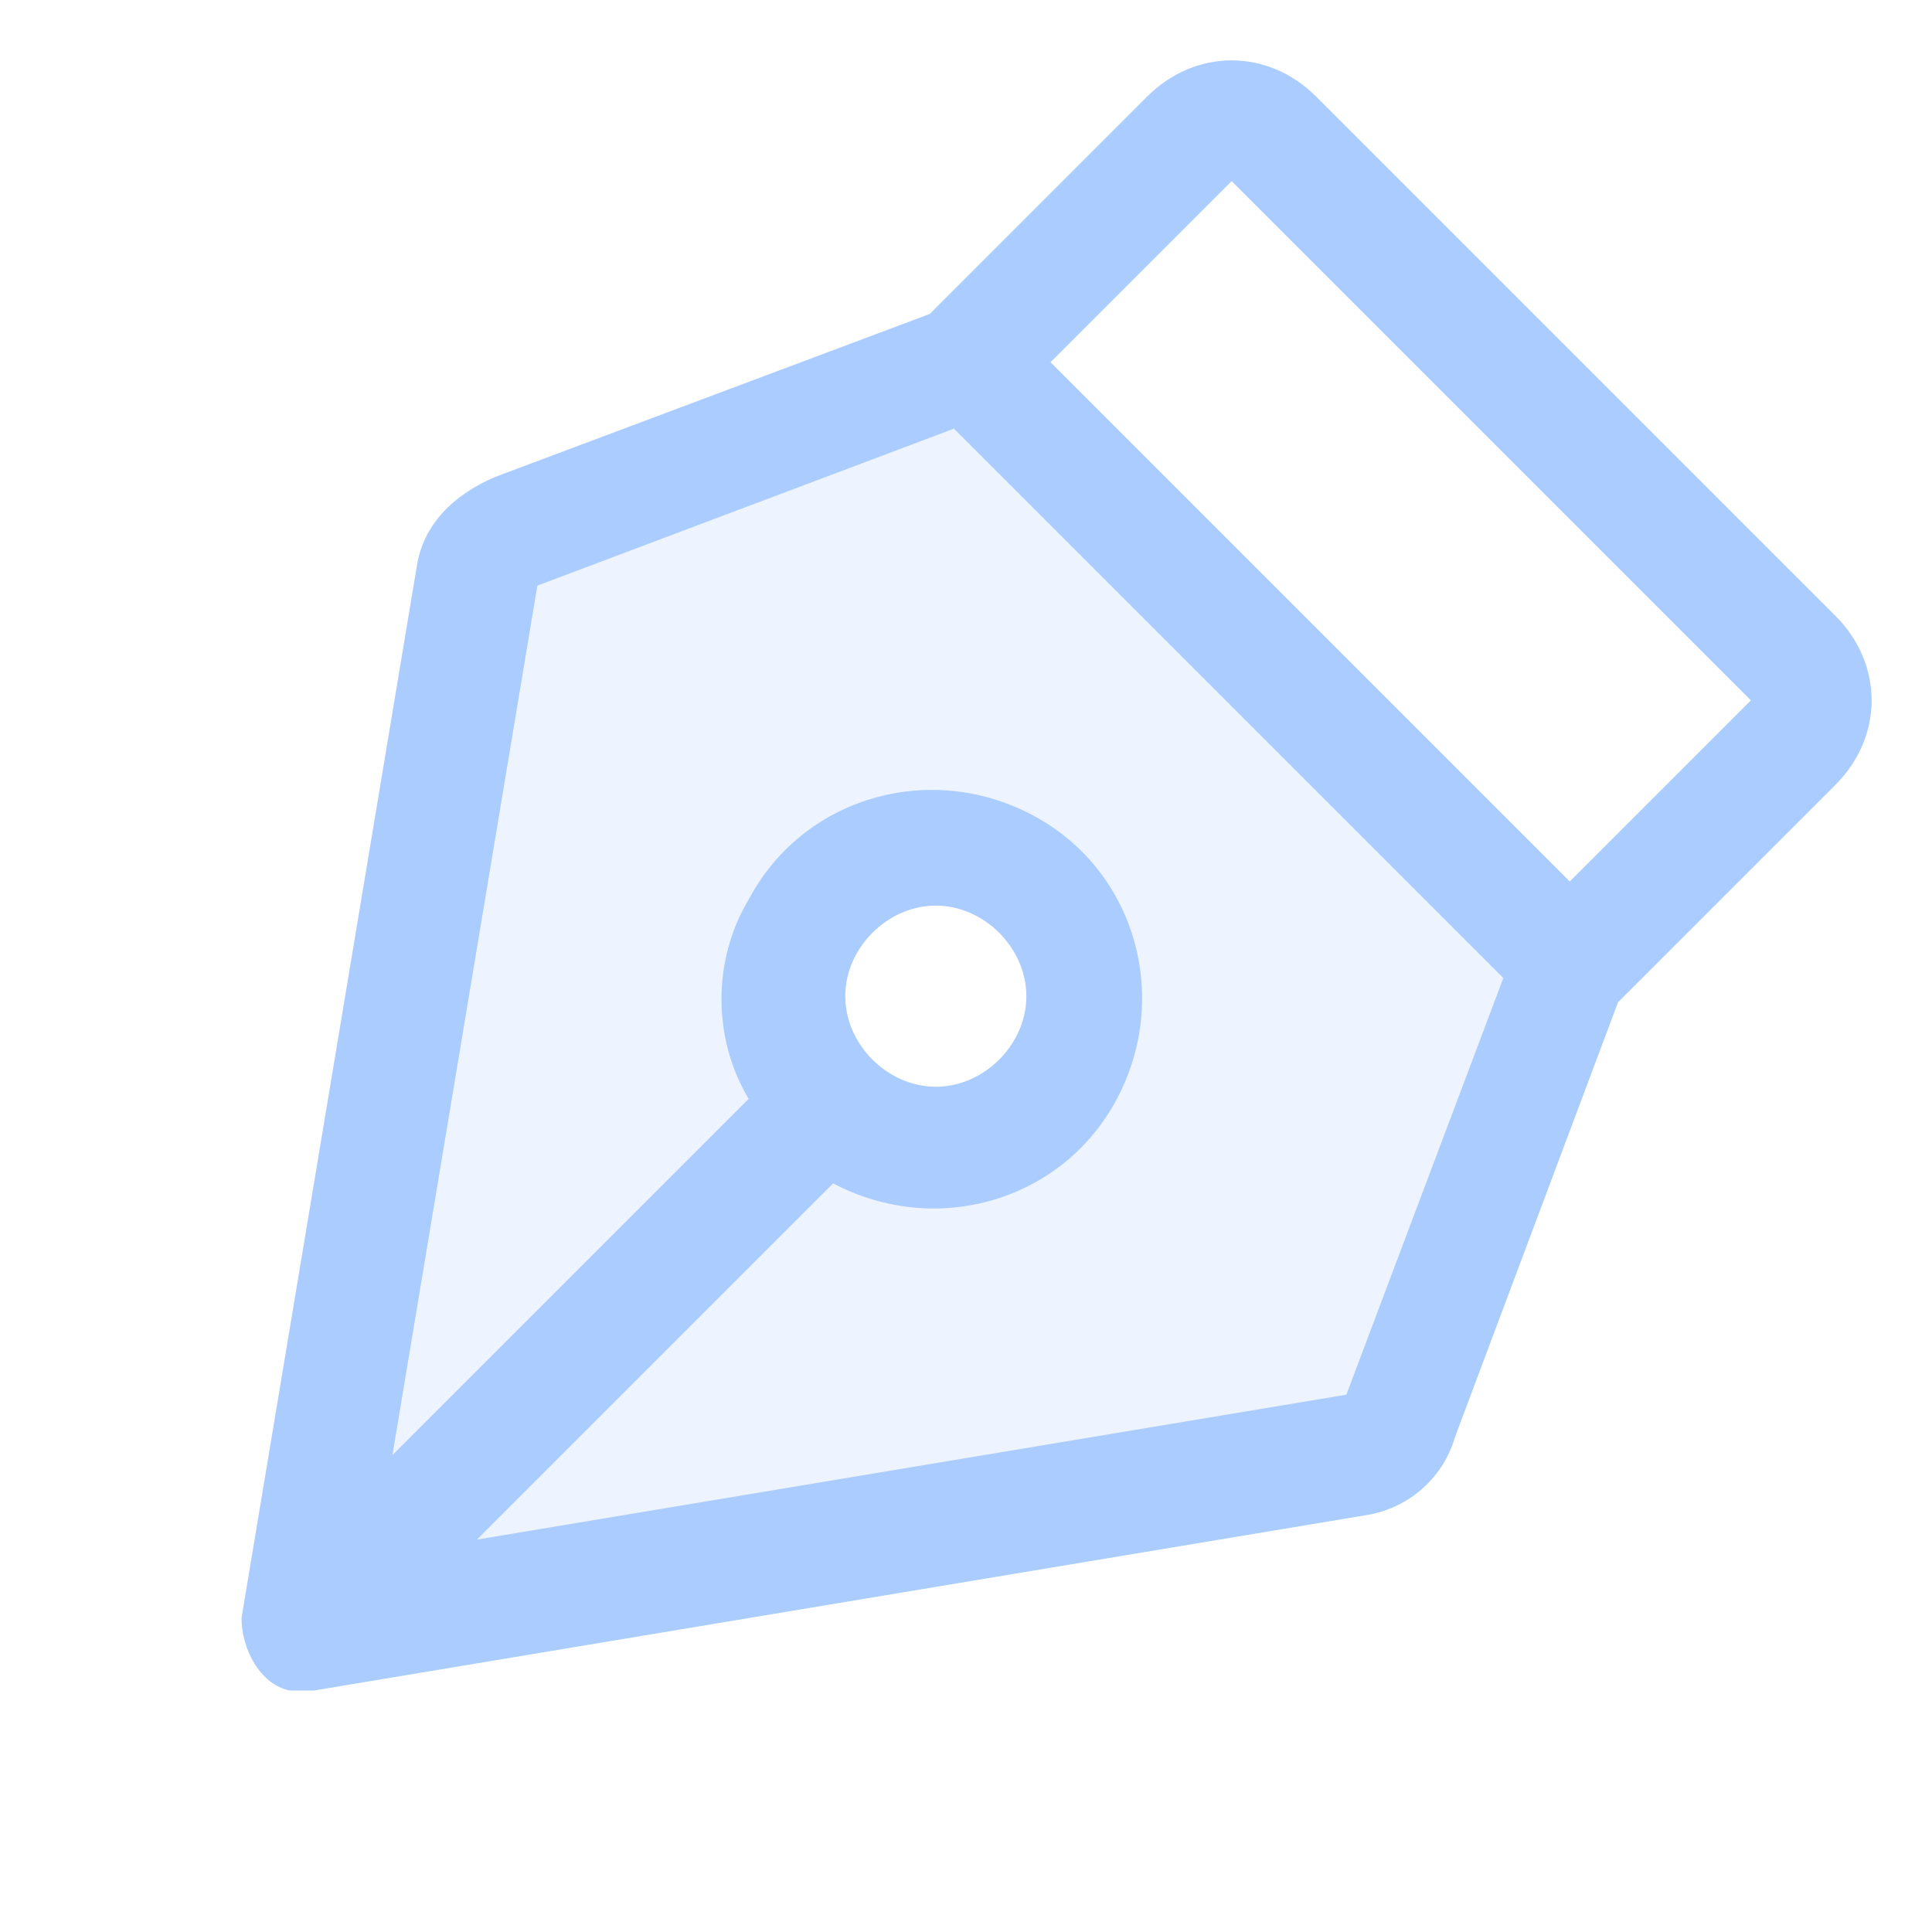
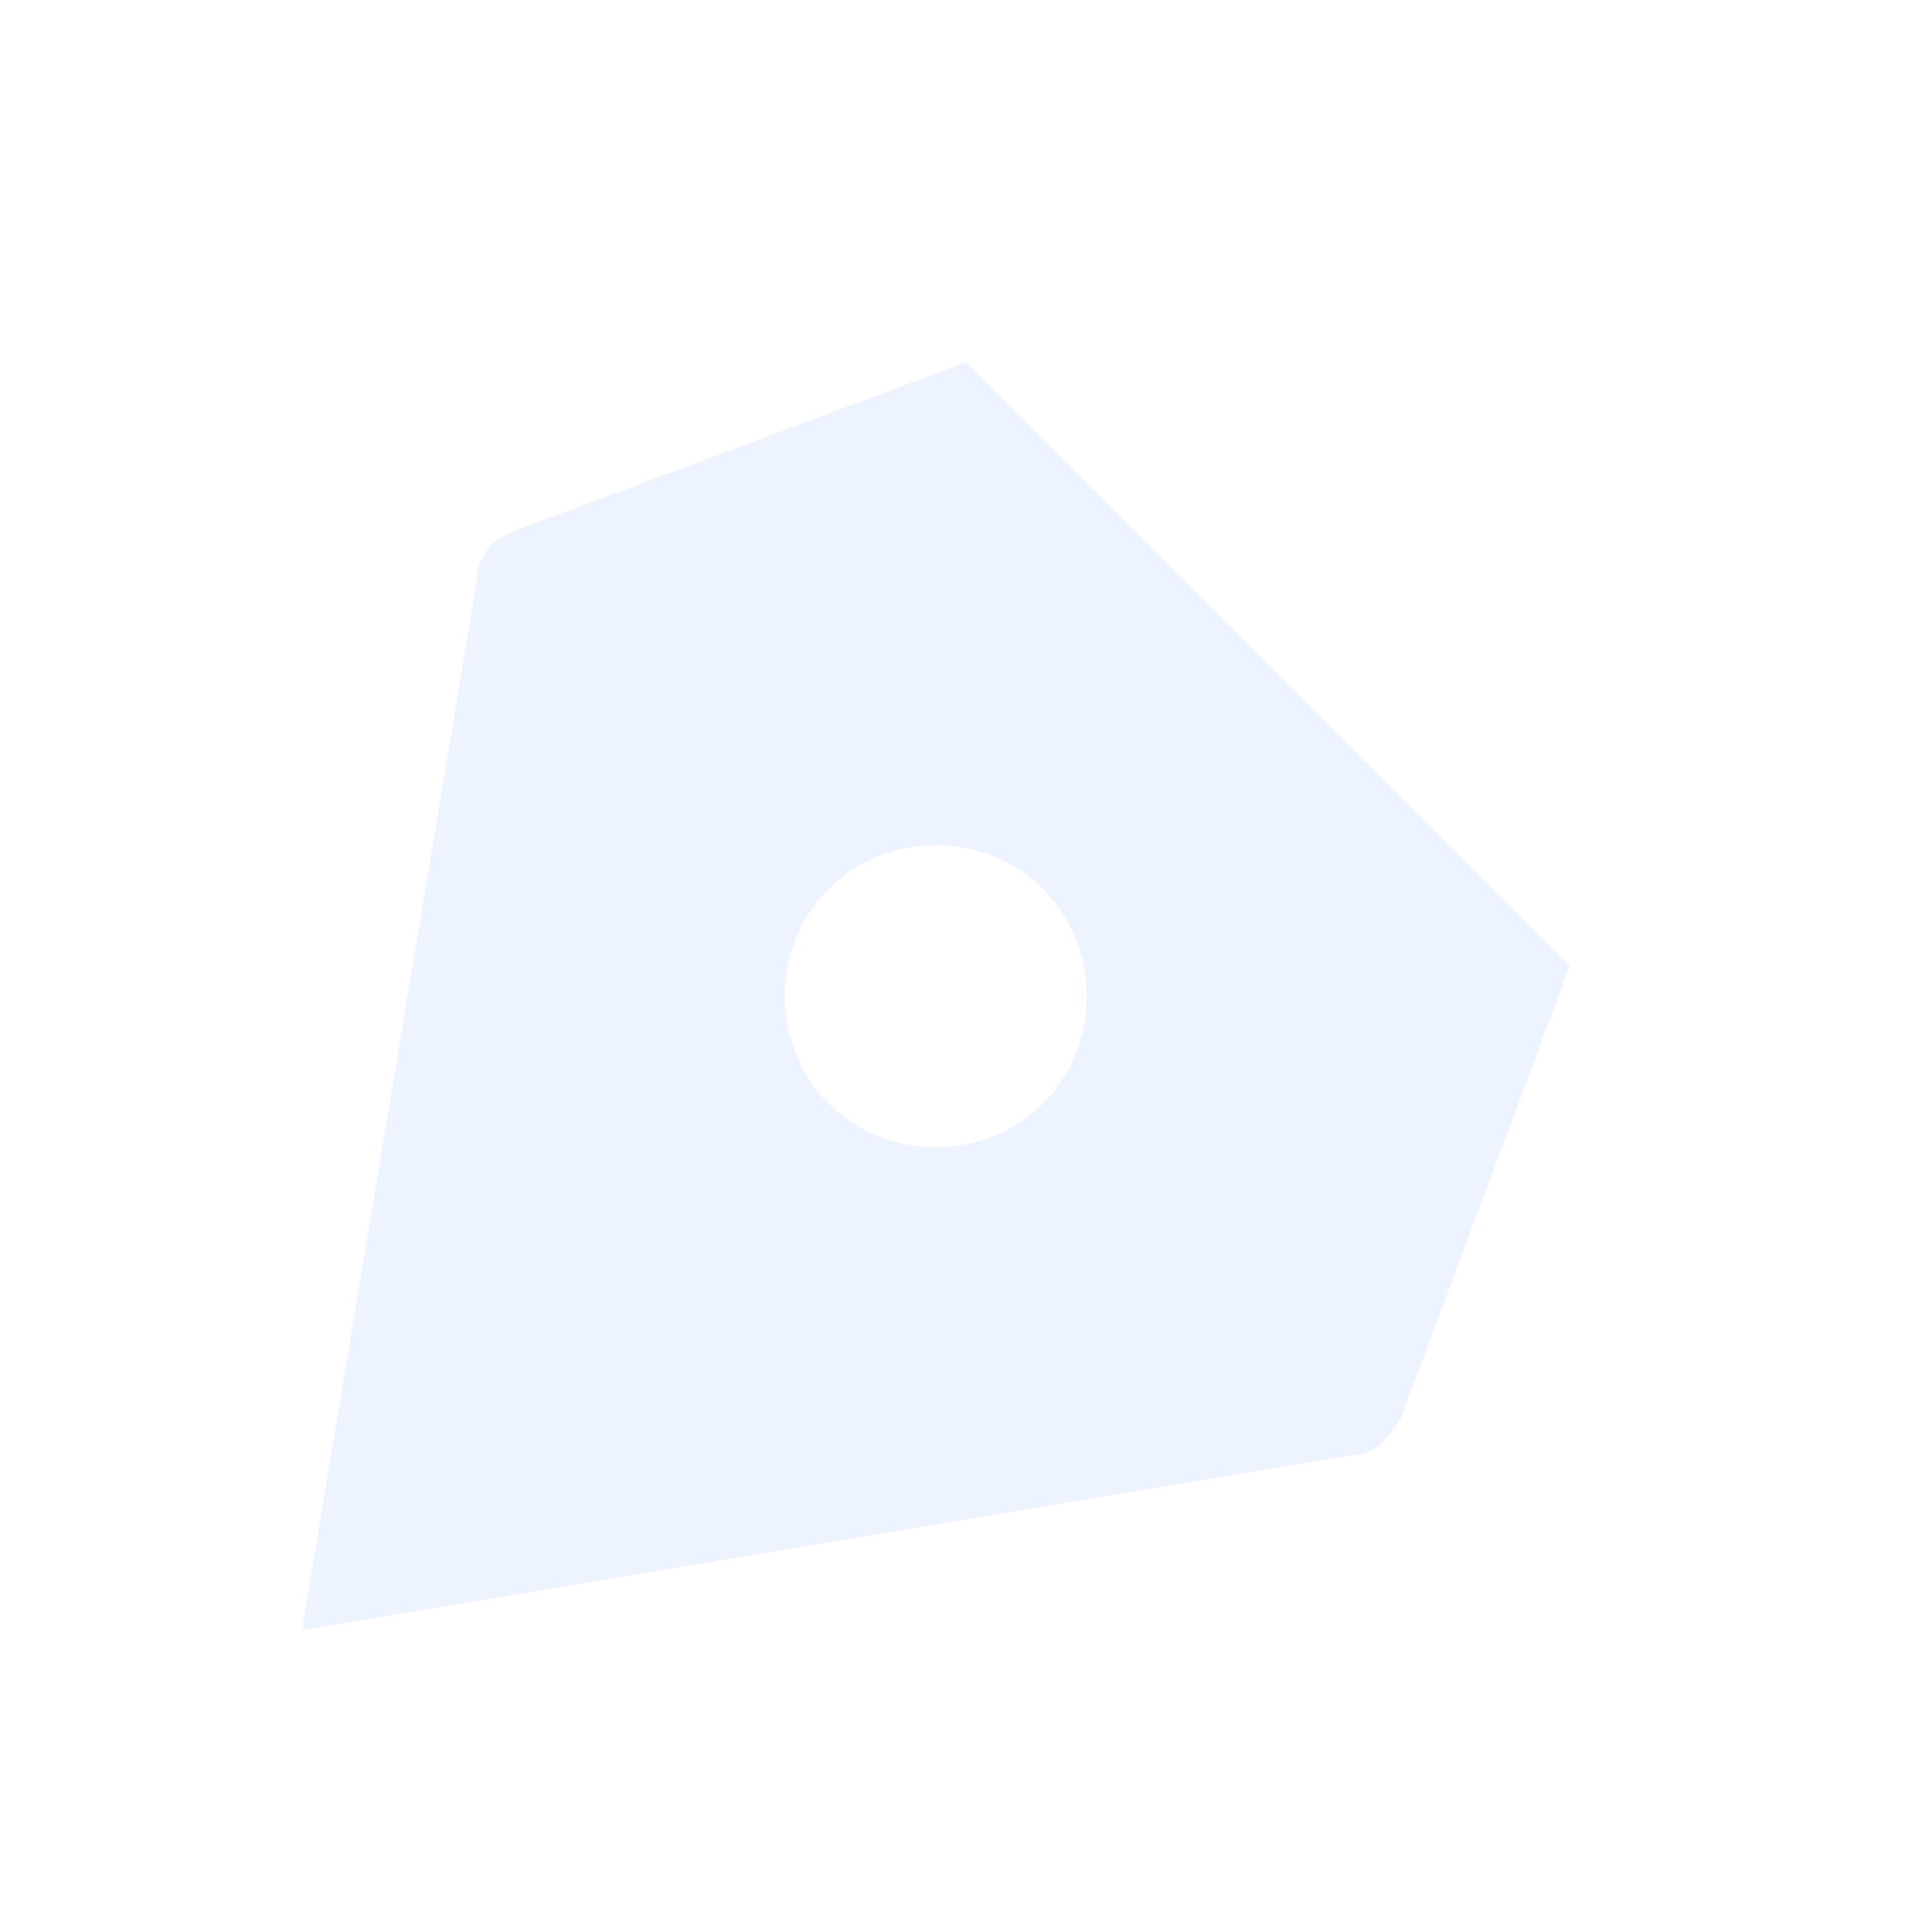
<svg xmlns="http://www.w3.org/2000/svg" id="Layer_1" version="1.1" viewBox="0 0 32 32">
  <defs>
    <style>
      .st0, .st1 {
        fill: #acf;
      }

      .st1 {
        isolation: isolate;
        opacity: .2;
      }
    </style>
  </defs>
  <path class="st1" d="M16,6l-7.5,2.8c-.3.1-.6.4-.6.8l-2.9,17.4,17.4-2.9c.4,0,.6-.3.8-.6l2.8-7.5-10-10ZM15.5,19c-1.4,0-2.5-1.1-2.5-2.5s1.1-2.5,2.5-2.5,2.5,1.1,2.5,2.5-1.1,2.5-2.5,2.5Z" />
-   <path class="st0" d="M31,11.6c0-.5-.2-1-.6-1.4L21.8,1.6c-.8-.8-2-.8-2.8,0,0,0,0,0,0,0l-3.6,3.6-7.2,2.7c-.7.3-1.2.8-1.3,1.5l-2.9,17.4c0,.5.3,1.1.8,1.2,0,0,.1,0,.2,0,0,0,.1,0,.2,0l17.4-2.9c.7-.1,1.3-.6,1.5-1.3l2.7-7.2,3.6-3.6c.4-.4.6-.9.6-1.4ZM22.3,23.1l-14.4,2.4,5.9-5.9c1.7.9,3.8.3,4.7-1.4.9-1.7.3-3.8-1.4-4.7-1.7-.9-3.8-.3-4.7,1.4-.6,1-.6,2.3,0,3.3l-5.9,5.9,2.4-14.4,6.9-2.6,9.1,9.1-2.6,6.9ZM14,16.5c0-.8.7-1.5,1.5-1.5s1.5.7,1.5,1.5-.7,1.5-1.5,1.5-1.5-.7-1.5-1.5ZM26,14.6l-8.6-8.6,3-3,8.6,8.6-3,3Z" />
</svg>